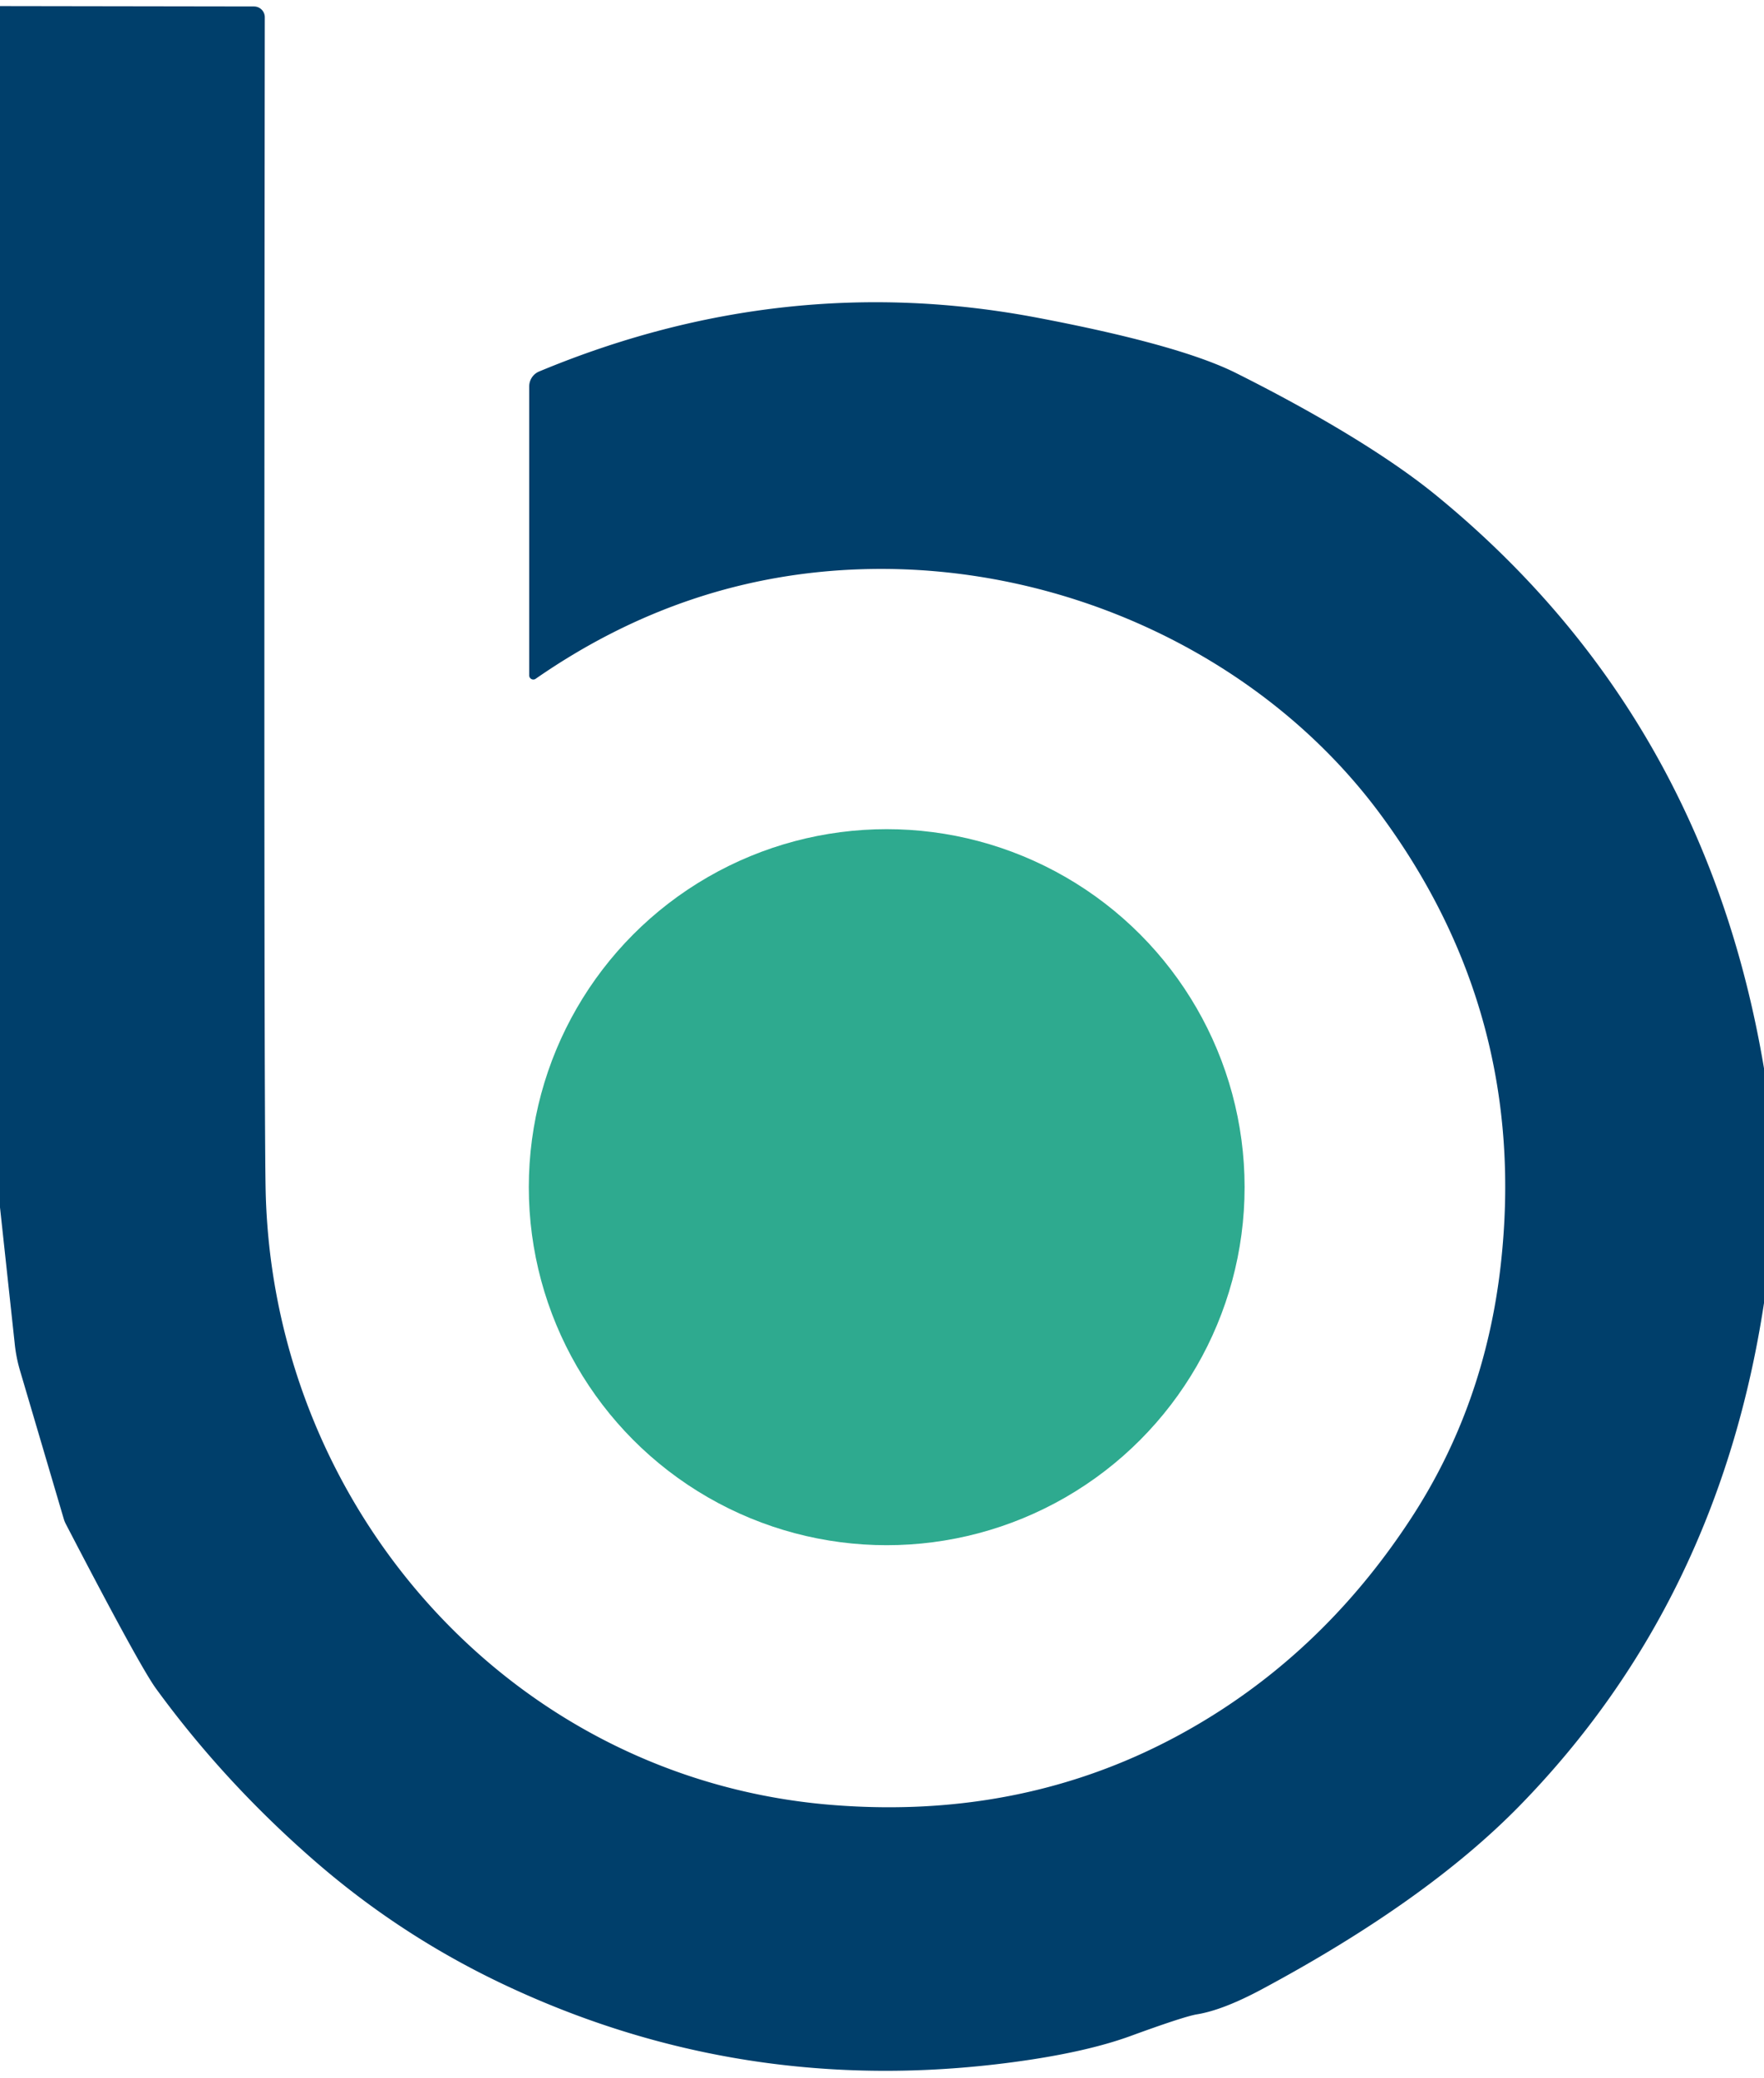
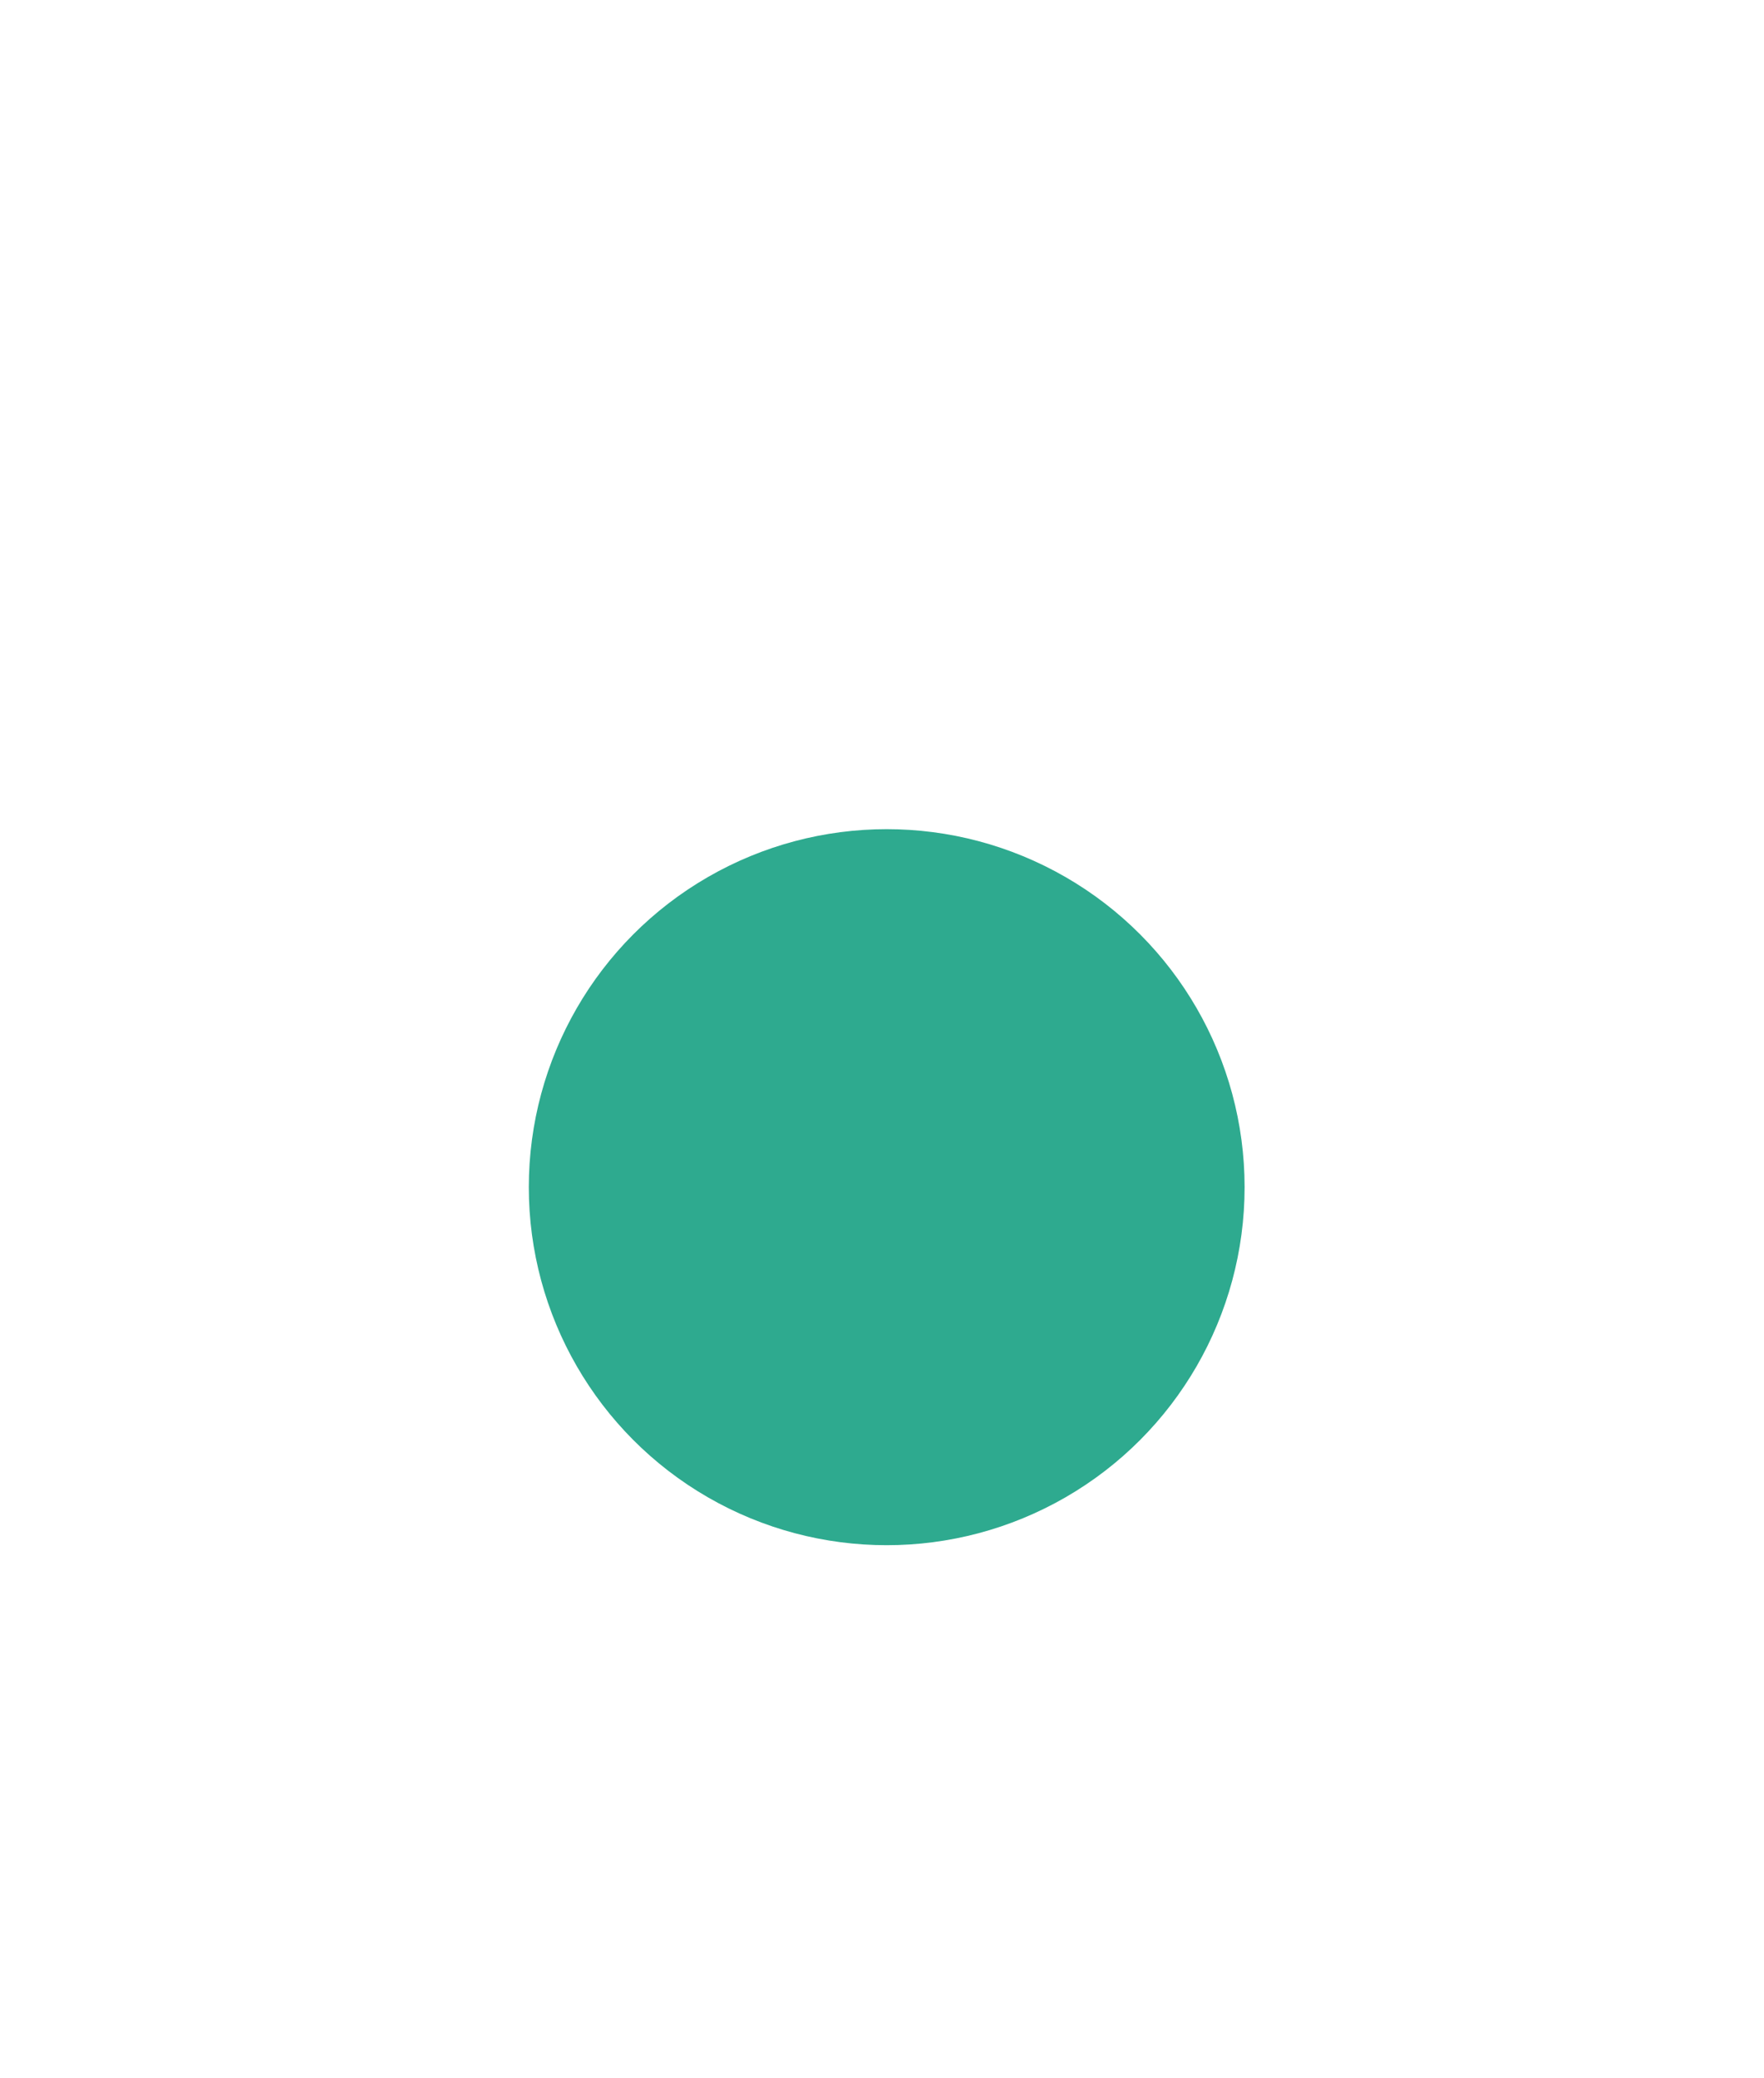
<svg xmlns="http://www.w3.org/2000/svg" viewBox="0 0 90 106">
-   <path fill="#003f6b" d="M90 54.49v11.97q-2.32 15.23-12.44 25.61-4.76 4.88-13.22 9.41-1.97 1.05-3.29 1.26-.68.12-3.39 1.11-2.04.74-5.15 1.21-13.88 2.08-26.28-3.6-5.54-2.53-10.11-6.49-4.66-4.04-8.17-8.86-.85-1.18-4.58-8.36a1.57 1.04 33.5 0 1-.11-.26L1.02 69.9a7.7 7.39 35.1 0 1-.27-1.38L0 61.58V.31l12.96.02a.55.55 0 0 1 .55.55q-.06 56.57.05 60.09c.48 16.04 12.57 29.73 28.8 31.08q11.02.91 19.86-4.78 5.76-3.71 9.74-9.78 3.8-5.79 4.61-12.99Q78 51.77 70.42 41.52c-5.95-8.04-16.13-12.79-26.38-12.49q-9.03.26-16.71 5.59a.21.21 0 0 1-.33-.17V19.71a.83.82 78.8 0 1 .5-.76q12.45-5.19 25.35-2.76 7.29 1.38 10.2 2.83c2.92 1.46 7.2 3.79 10.18 6.21Q86.97 36.44 90 54.49Z" />
  <circle cx="45.24" cy="60.55" r="18.26" fill="#2eaa8f" />
</svg>